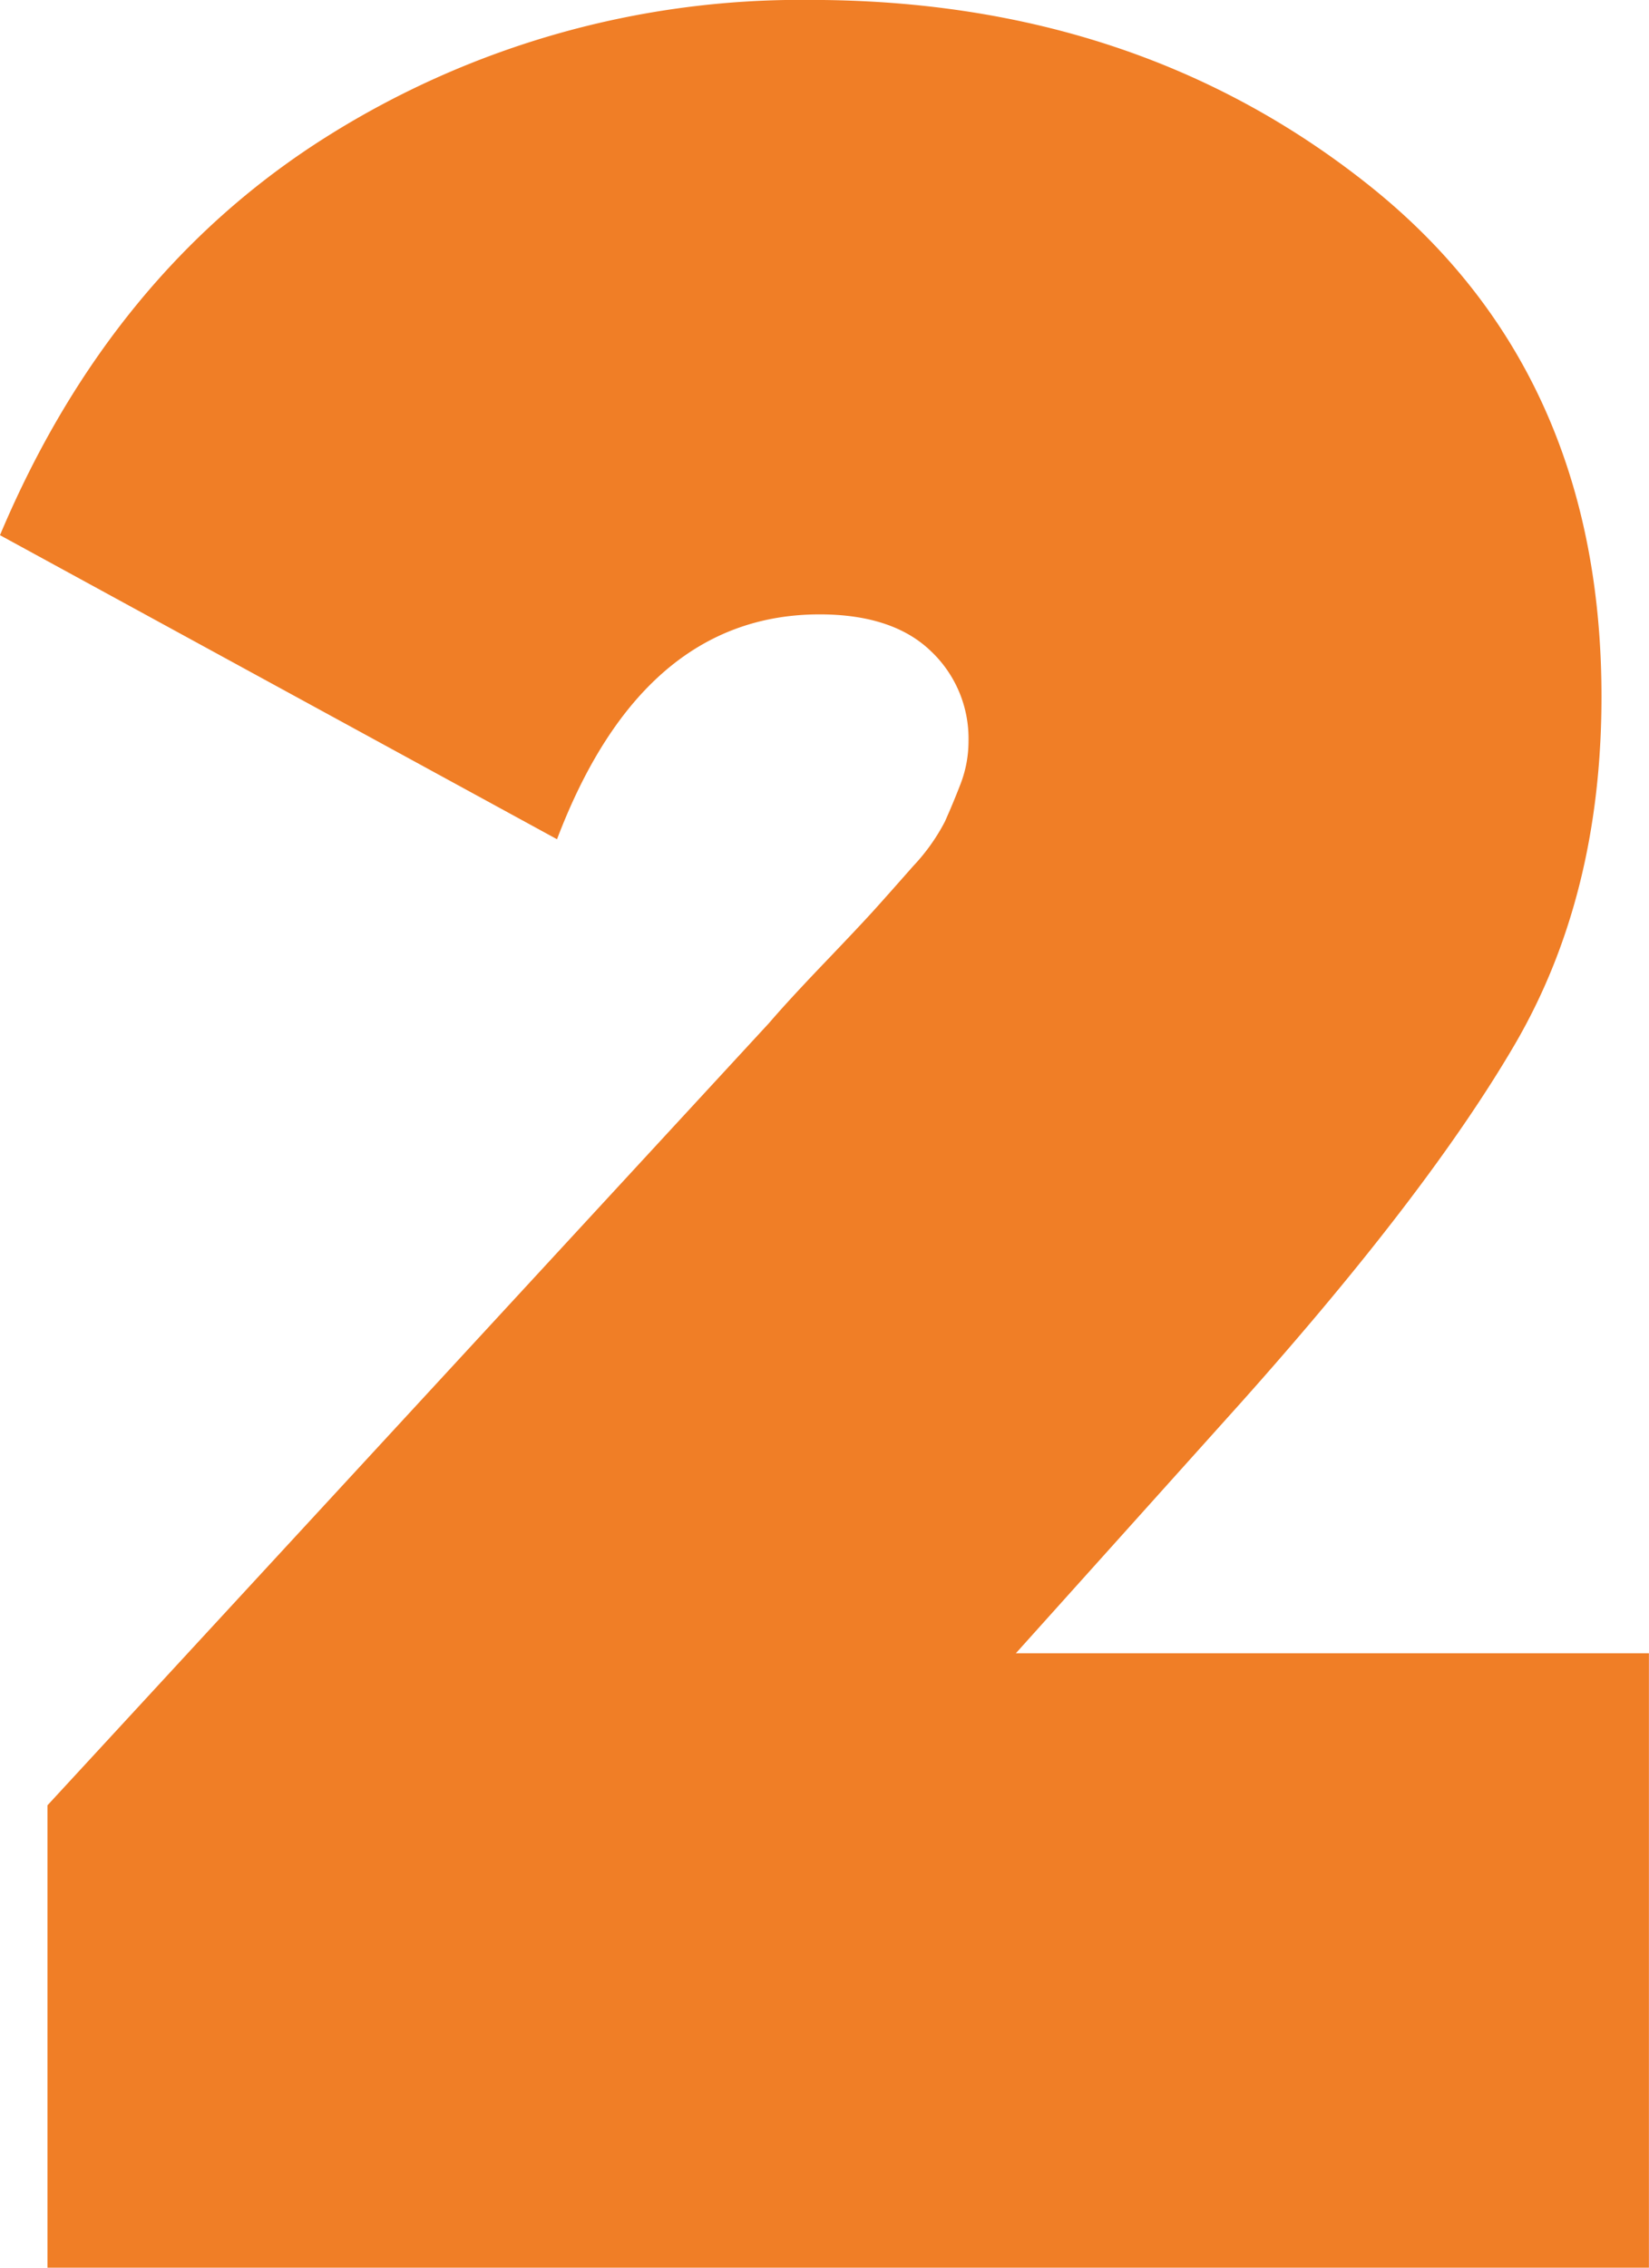
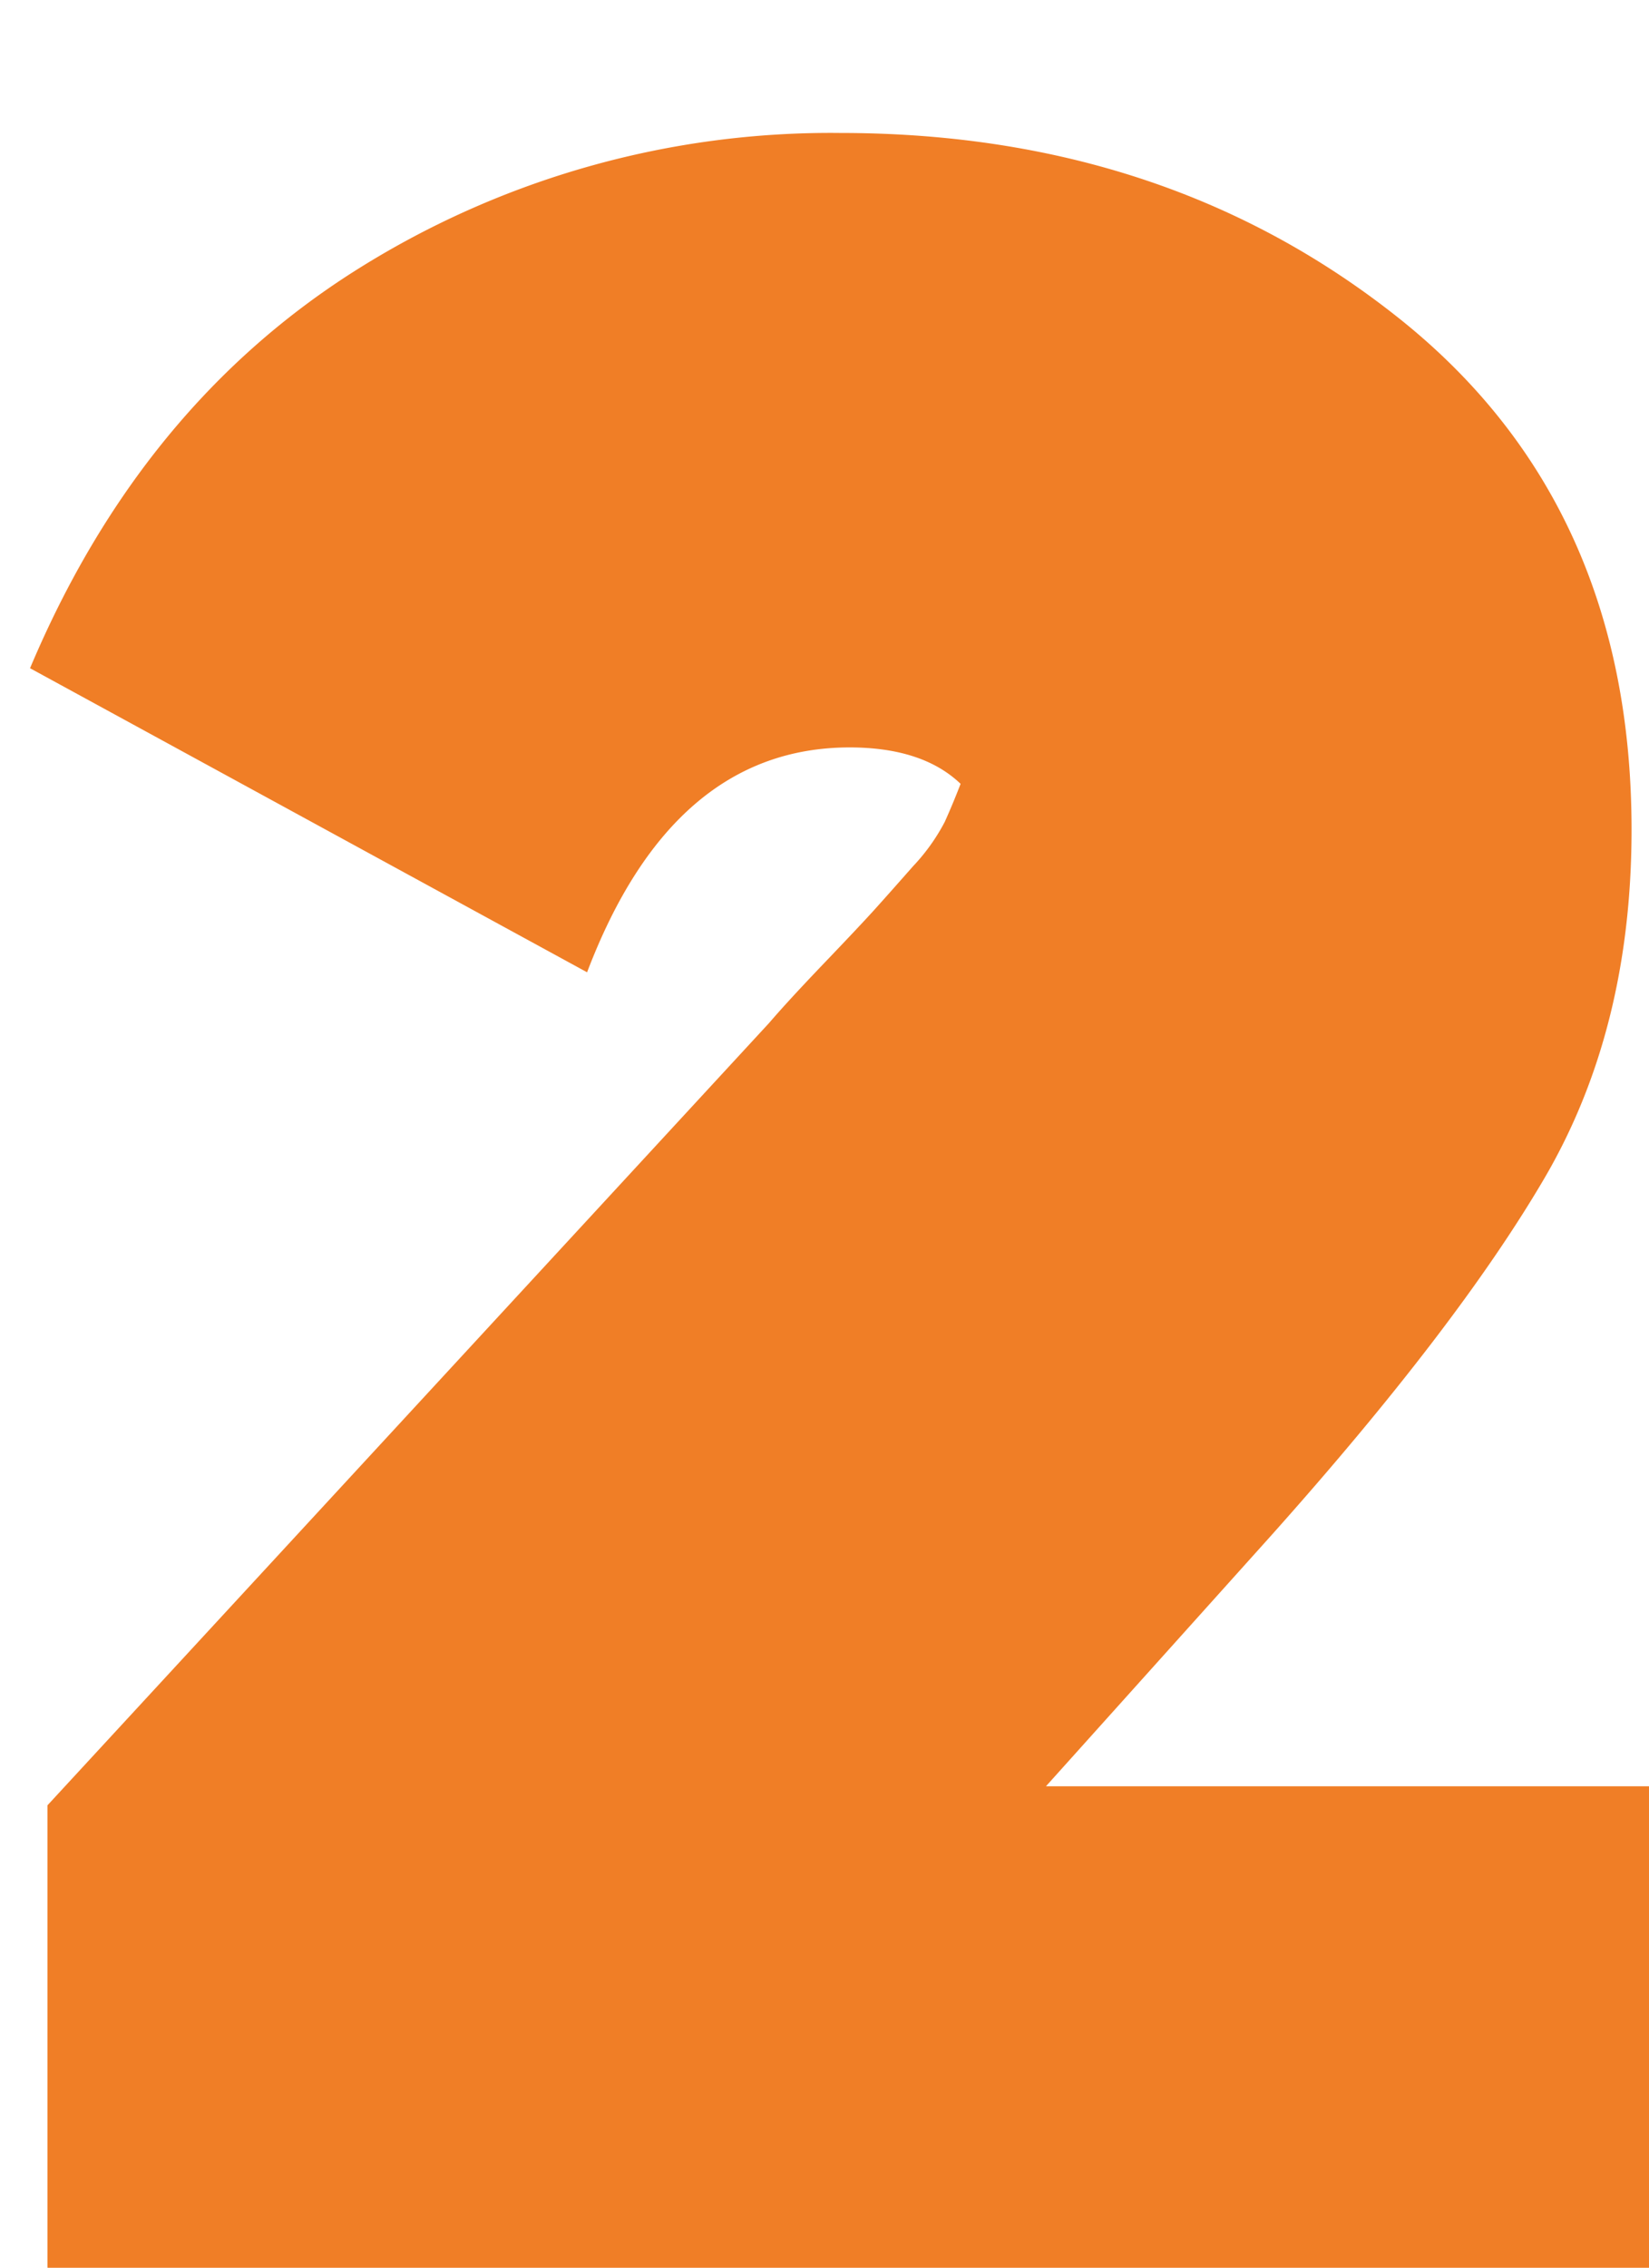
<svg xmlns="http://www.w3.org/2000/svg" width="113.602" height="156.119" viewBox="0 0 113.602 156.119">
-   <path id="Path_141" data-name="Path 141" d="M4129.589,1702.7v-31.834l49.714-53.857q1.307-1.524,3.815-4.143t3.489-3.707q.981-1.089,2.616-2.944a13.575,13.575,0,0,0,2.181-3.052c.36-.8.726-1.67,1.09-2.616a8.184,8.184,0,0,0,.545-2.945,8.266,8.266,0,0,0-2.616-6.214q-2.615-2.5-7.632-2.507-12.215,0-18.1,15.481l-38.376-20.933q7.63-18.094,22.569-27.473a61.281,61.281,0,0,1,33.251-9.375q22.455,0,38.485,12.755t16.026,35.215q0,13.735-6,23.984t-18.861,24.639l-15.482,17.225h43.61v42.3Z" transform="translate(-4126.317 -1546.586)" fill="#f07e26" />
+   <path id="Path_141" data-name="Path 141" d="M4129.589,1702.7v-31.834l49.714-53.857q1.307-1.524,3.815-4.143t3.489-3.707q.981-1.089,2.616-2.944a13.575,13.575,0,0,0,2.181-3.052c.36-.8.726-1.67,1.09-2.616q-2.615-2.5-7.632-2.507-12.215,0-18.1,15.481l-38.376-20.933q7.63-18.094,22.569-27.473a61.281,61.281,0,0,1,33.251-9.375q22.455,0,38.485,12.755t16.026,35.215q0,13.735-6,23.984t-18.861,24.639l-15.482,17.225h43.61v42.3Z" transform="translate(-4126.317 -1546.586)" fill="#f07e26" />
</svg>